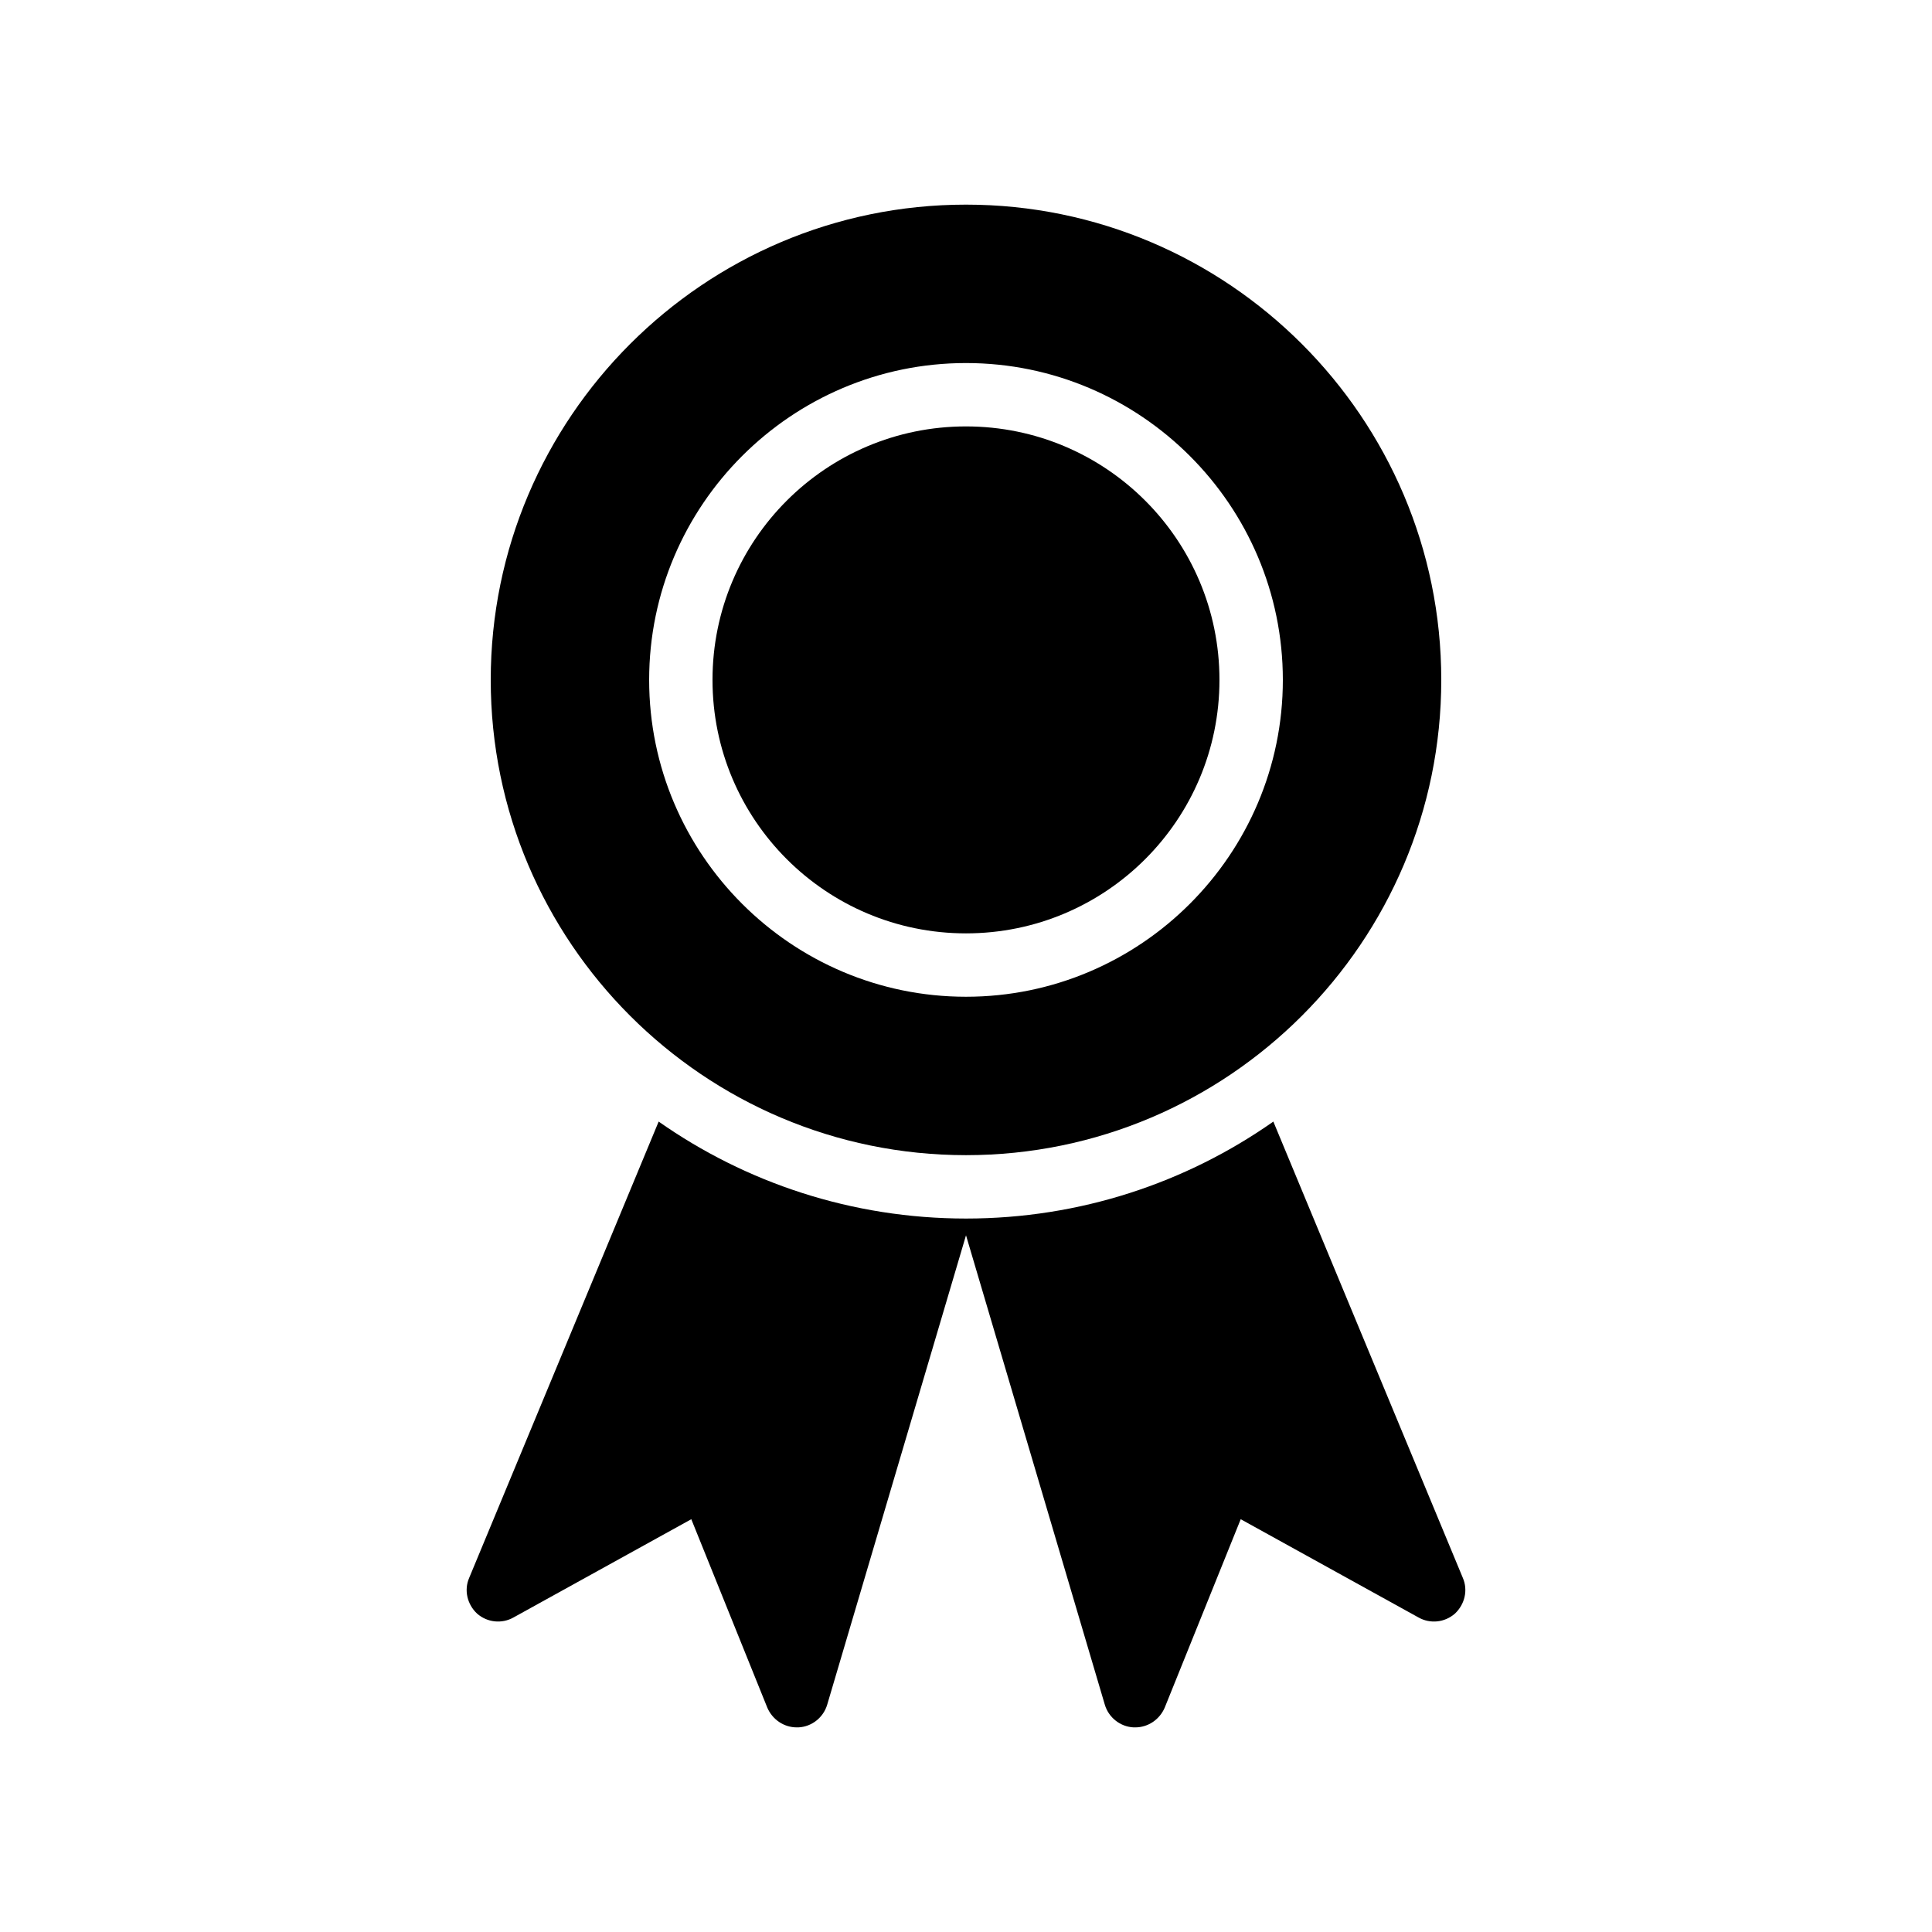
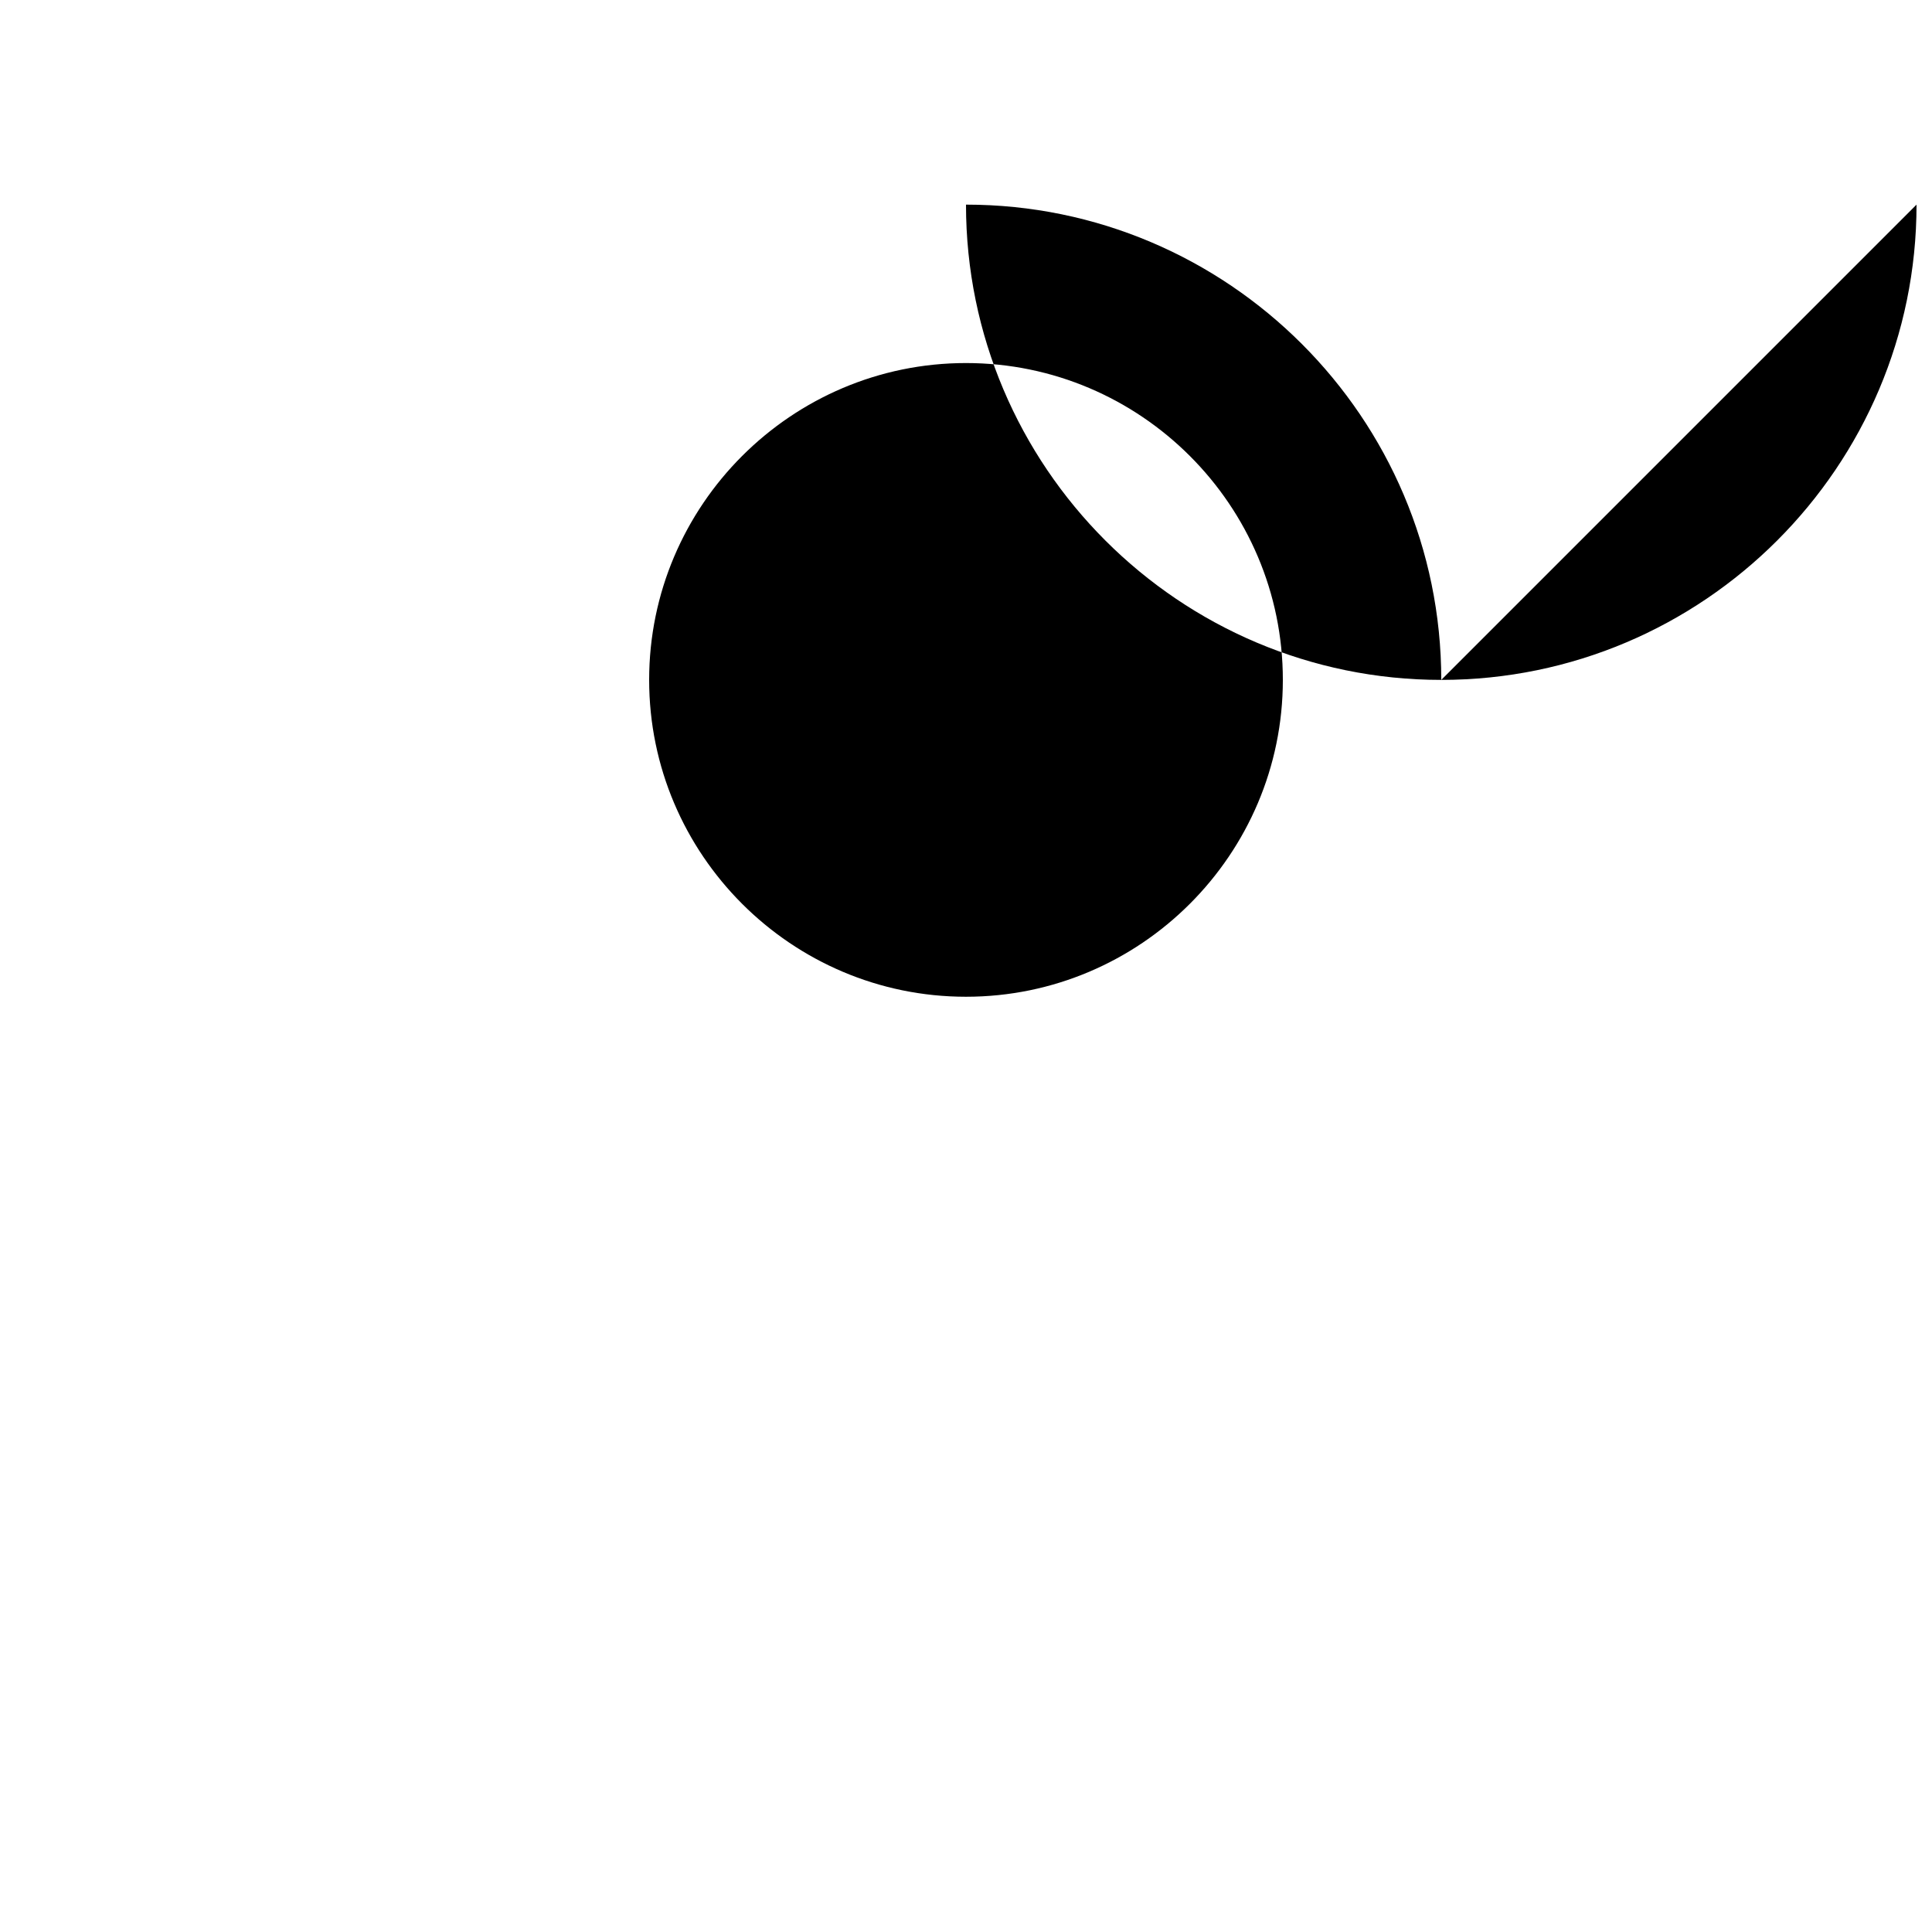
<svg xmlns="http://www.w3.org/2000/svg" fill="#000000" width="800px" height="800px" version="1.1" viewBox="144 144 512 512">
  <g>
-     <path d="m467.17 324.18c0 37.098-30.074 67.172-67.172 67.172-37.102 0-67.176-30.074-67.176-67.172 0-37.102 30.074-67.176 67.176-67.176 37.098 0 67.172 30.074 67.172 67.176" />
-     <path d="m525.95 324.18c0-69.441-56.512-125.95-125.95-125.95s-125.95 56.512-125.95 125.95c0 69.441 56.512 125.95 125.95 125.95 69.445 0 125.95-56.512 125.95-125.95zm-209.92 0c0-46.266 37.703-83.969 83.969-83.969s83.969 37.703 83.969 83.969-37.703 83.969-83.969 83.969c-46.27 0-83.969-37.703-83.969-83.969z" />
-     <path d="m270.44 571.63c2.688 2.352 6.551 2.769 9.656 1.008l47.105-26.031 20.152 49.961c1.344 3.106 4.367 5.207 7.809 5.207h0.422c3.527-0.168 6.633-2.602 7.641-6.047l36.777-124.36 36.777 124.36c1.008 3.445 4.113 5.879 7.641 6.047h0.422c3.441 0 6.465-2.098 7.809-5.207l20.152-49.961 47.105 26.031c3.106 1.762 6.969 1.344 9.656-1.008 2.602-2.434 3.527-6.215 2.098-9.488l-50.211-120.91c-23.09 16.207-51.223 25.695-81.449 25.695s-58.359-9.488-81.449-25.695l-50.211 120.91c-1.43 3.273-0.508 7.055 2.098 9.488z" />
+     <path d="m525.95 324.18c0-69.441-56.512-125.95-125.95-125.95c0 69.441 56.512 125.95 125.95 125.95 69.445 0 125.95-56.512 125.95-125.95zm-209.92 0c0-46.266 37.703-83.969 83.969-83.969s83.969 37.703 83.969 83.969-37.703 83.969-83.969 83.969c-46.27 0-83.969-37.703-83.969-83.969z" />
  </g>
</svg>